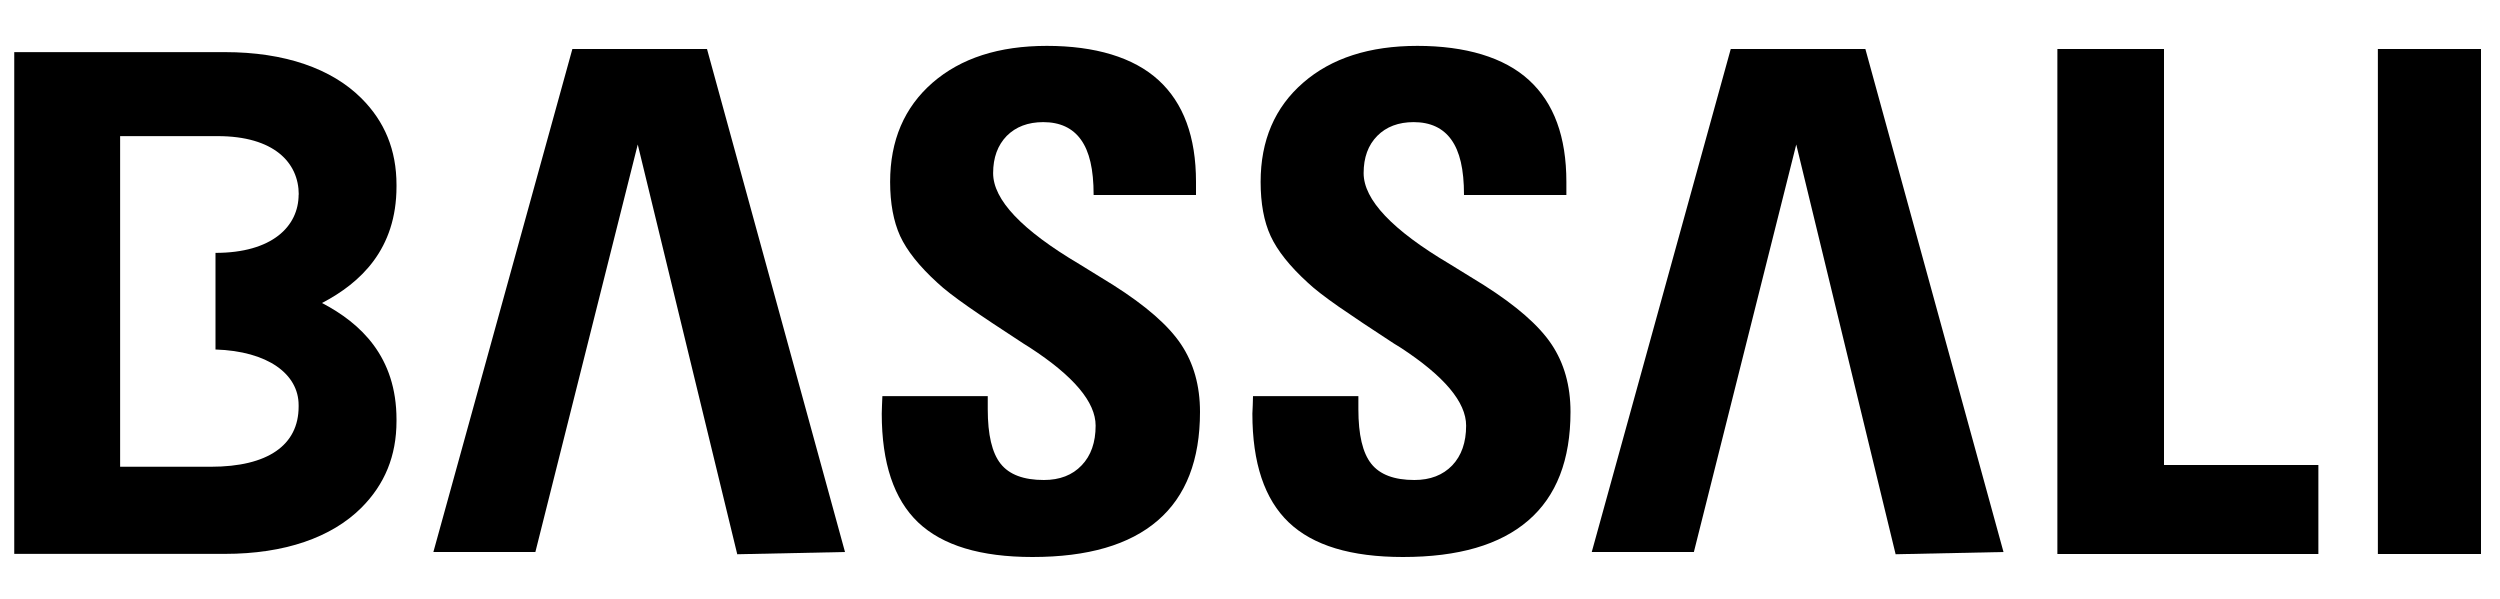
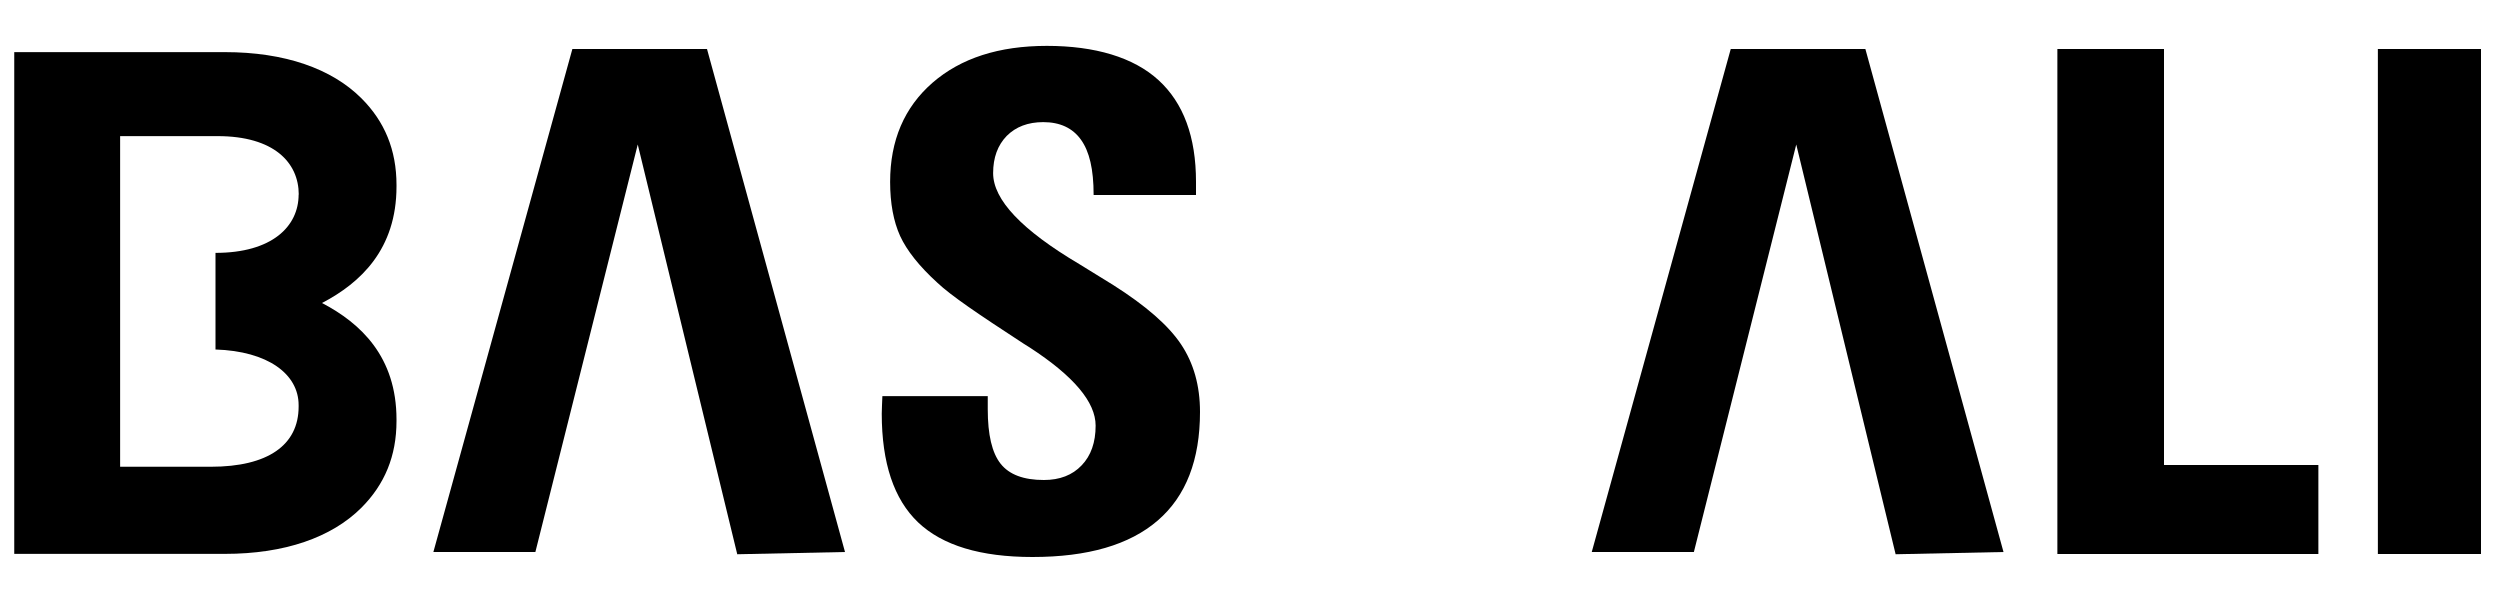
<svg xmlns="http://www.w3.org/2000/svg" id="Capa_1" data-name="Capa 1" viewBox="0 0 200 47.92">
  <polygon points="58.98 44.34 51.02 11.56 42.83 44.16 34.67 44.16 45.79 3.92 56.56 3.92 67.6 44.16 58.98 44.34" />
  <path d="M70.6,31.69h8.42v1.05c0,2.04.34,3.49,1.03,4.36.69.87,1.84,1.3,3.46,1.3,1.27,0,2.28-.39,3.02-1.17.75-.78,1.12-1.84,1.12-3.18,0-1.88-1.75-3.96-5.27-6.25l-.51-.32c-1.84-1.2-3.32-2.18-4.42-2.95-1.1-.77-1.92-1.4-2.46-1.91-1.45-1.32-2.44-2.57-2.98-3.74-.53-1.17-.8-2.62-.8-4.33,0-3.31,1.13-5.96,3.39-7.93,2.27-1.97,5.31-2.95,9.15-2.95s6.93.91,8.93,2.74c2,1.83,3,4.54,3,8.14v1.05h-8.19c0-2.08-.34-3.48-1.01-4.42-.67-.94-1.68-1.41-3.02-1.41-1.22,0-2.19.37-2.92,1.1-.72.74-1.09,1.73-1.09,2.98,0,2.13,2.29,4.55,6.88,7.27l2.74,1.69c2.6,1.65,4.4,3.22,5.41,4.73,1.01,1.51,1.52,3.31,1.52,5.41,0,3.84-1.12,6.74-3.38,8.69-2.26,1.95-5.6,2.92-10.02,2.92-4.15,0-7.2-.92-9.15-2.77-1.94-1.85-2.91-4.75-2.91-8.7l.02-.67.03-.72Z" />
-   <path d="M100.25,31.69h8.42v1.05c0,2.04.34,3.49,1.03,4.36.69.87,1.84,1.3,3.45,1.3,1.27,0,2.28-.39,3.03-1.17.74-.78,1.11-1.84,1.11-3.18,0-1.88-1.75-3.96-5.26-6.25l-.52-.32c-1.84-1.2-3.31-2.18-4.42-2.95-1.1-.77-1.92-1.4-2.46-1.91-1.45-1.32-2.44-2.57-2.98-3.74-.54-1.17-.8-2.62-.8-4.33,0-3.31,1.13-5.96,3.4-7.93,2.26-1.97,5.31-2.95,9.14-2.95s6.94.91,8.93,2.74c2,1.83,2.99,4.54,2.99,8.14v1.05h-8.19c0-2.08-.34-3.48-1.01-4.42-.67-.94-1.68-1.41-3.02-1.41-1.21,0-2.19.37-2.91,1.1-.73.74-1.09,1.73-1.09,2.98,0,2.13,2.29,4.55,6.88,7.27l2.74,1.69c2.6,1.65,4.4,3.22,5.41,4.73,1.01,1.51,1.52,3.31,1.52,5.41,0,3.84-1.12,6.74-3.38,8.69-2.26,1.95-5.59,2.92-10.02,2.92-4.16,0-7.2-.92-9.14-2.77-1.94-1.85-2.91-4.75-2.91-8.7l.03-.67.02-.72Z" />
  <polygon points="164.59 44.32 164.59 3.92 173.12 3.92 173.12 37.2 185.47 37.2 185.47 44.32 164.59 44.32" />
  <rect x="190.23" y="3.92" width="8.25" height="40.4" />
  <polygon points="151.65 44.34 143.7 11.56 135.51 44.16 127.34 44.16 138.46 3.92 149.23 3.92 160.28 44.16 151.65 44.34" />
  <path d="M23.9,15.57c0-2.56-1.98-4.68-6.49-4.68h-7.8v26.45h7.26c4.57,0,7.02-1.74,7.02-4.81v-.12c0-2.49-2.47-4.32-6.65-4.45v-7.73c4.53,0,6.65-2.12,6.65-4.67ZM1.14,27.94V4.17h16.85c4.78,0,8.54,1.31,10.93,3.7,1.85,1.85,2.8,4.12,2.8,6.93v.12c0,5.01-2.86,7.7-5.96,9.32,3.1,1.62,5.96,4.3,5.96,9.32v.12c0,2.81-.95,5.07-2.8,6.93-2.39,2.39-6.15,3.7-10.93,3.7H1.14v-16.36Z" />
</svg>